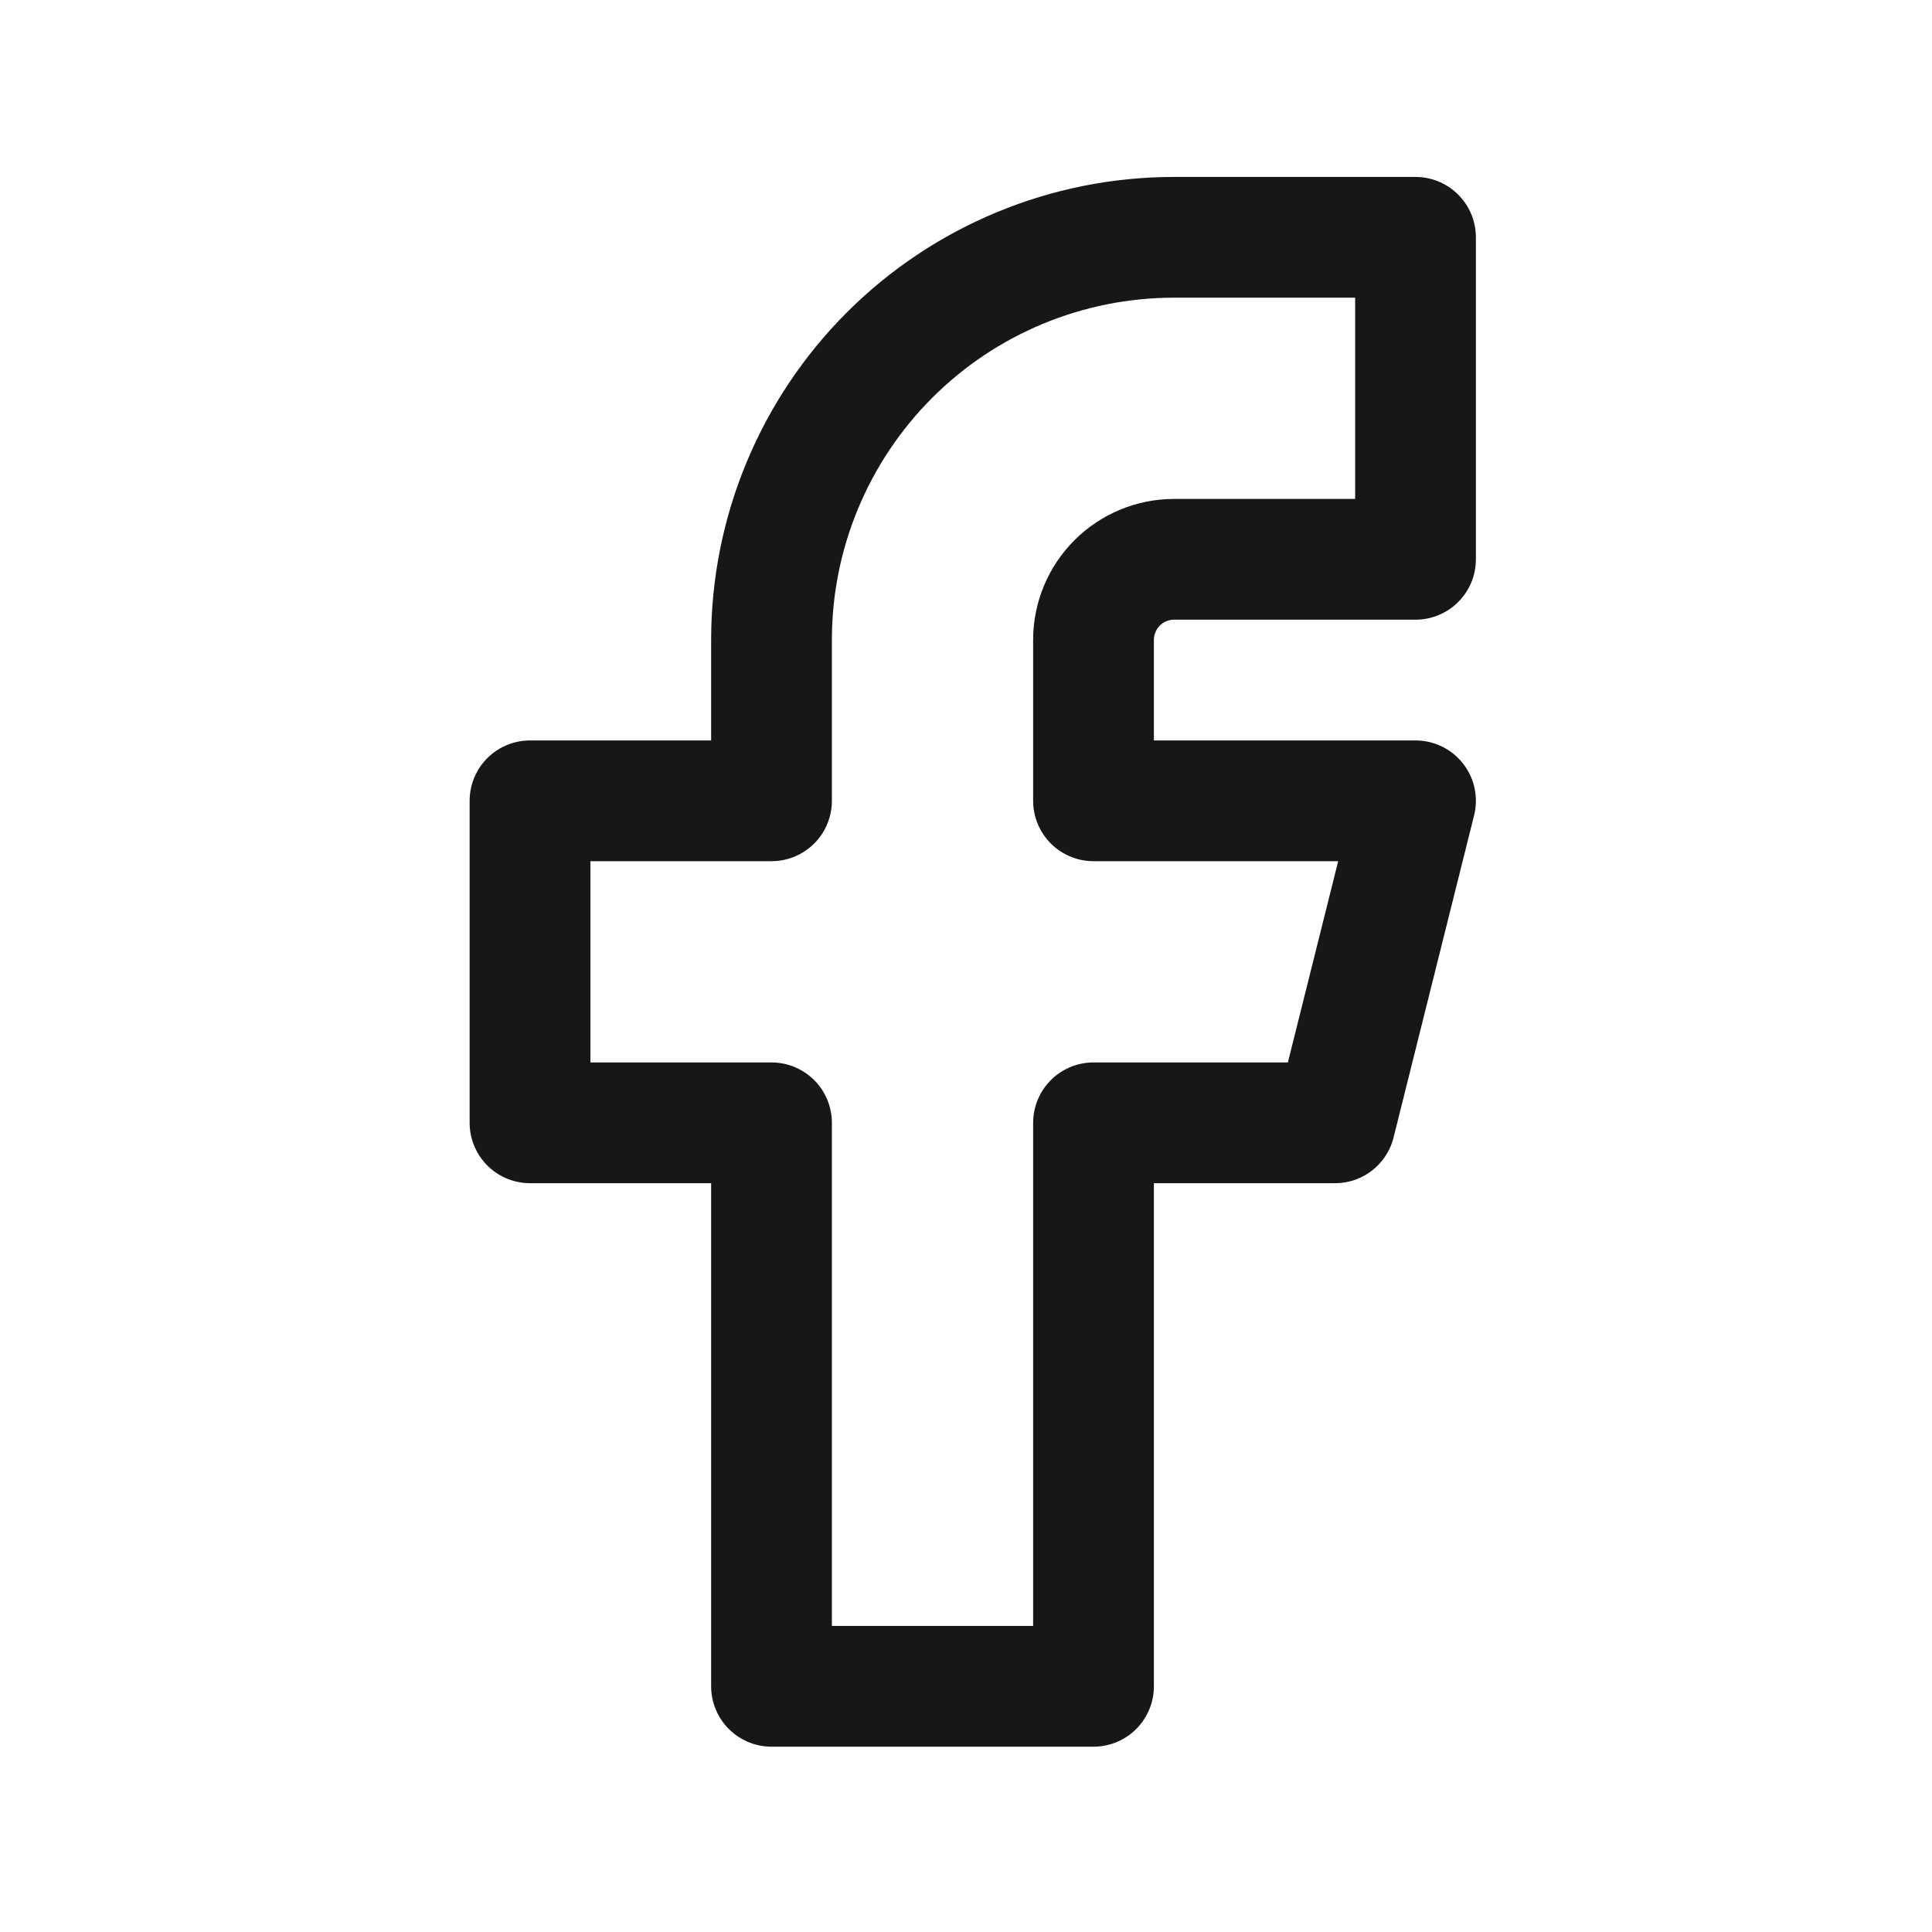
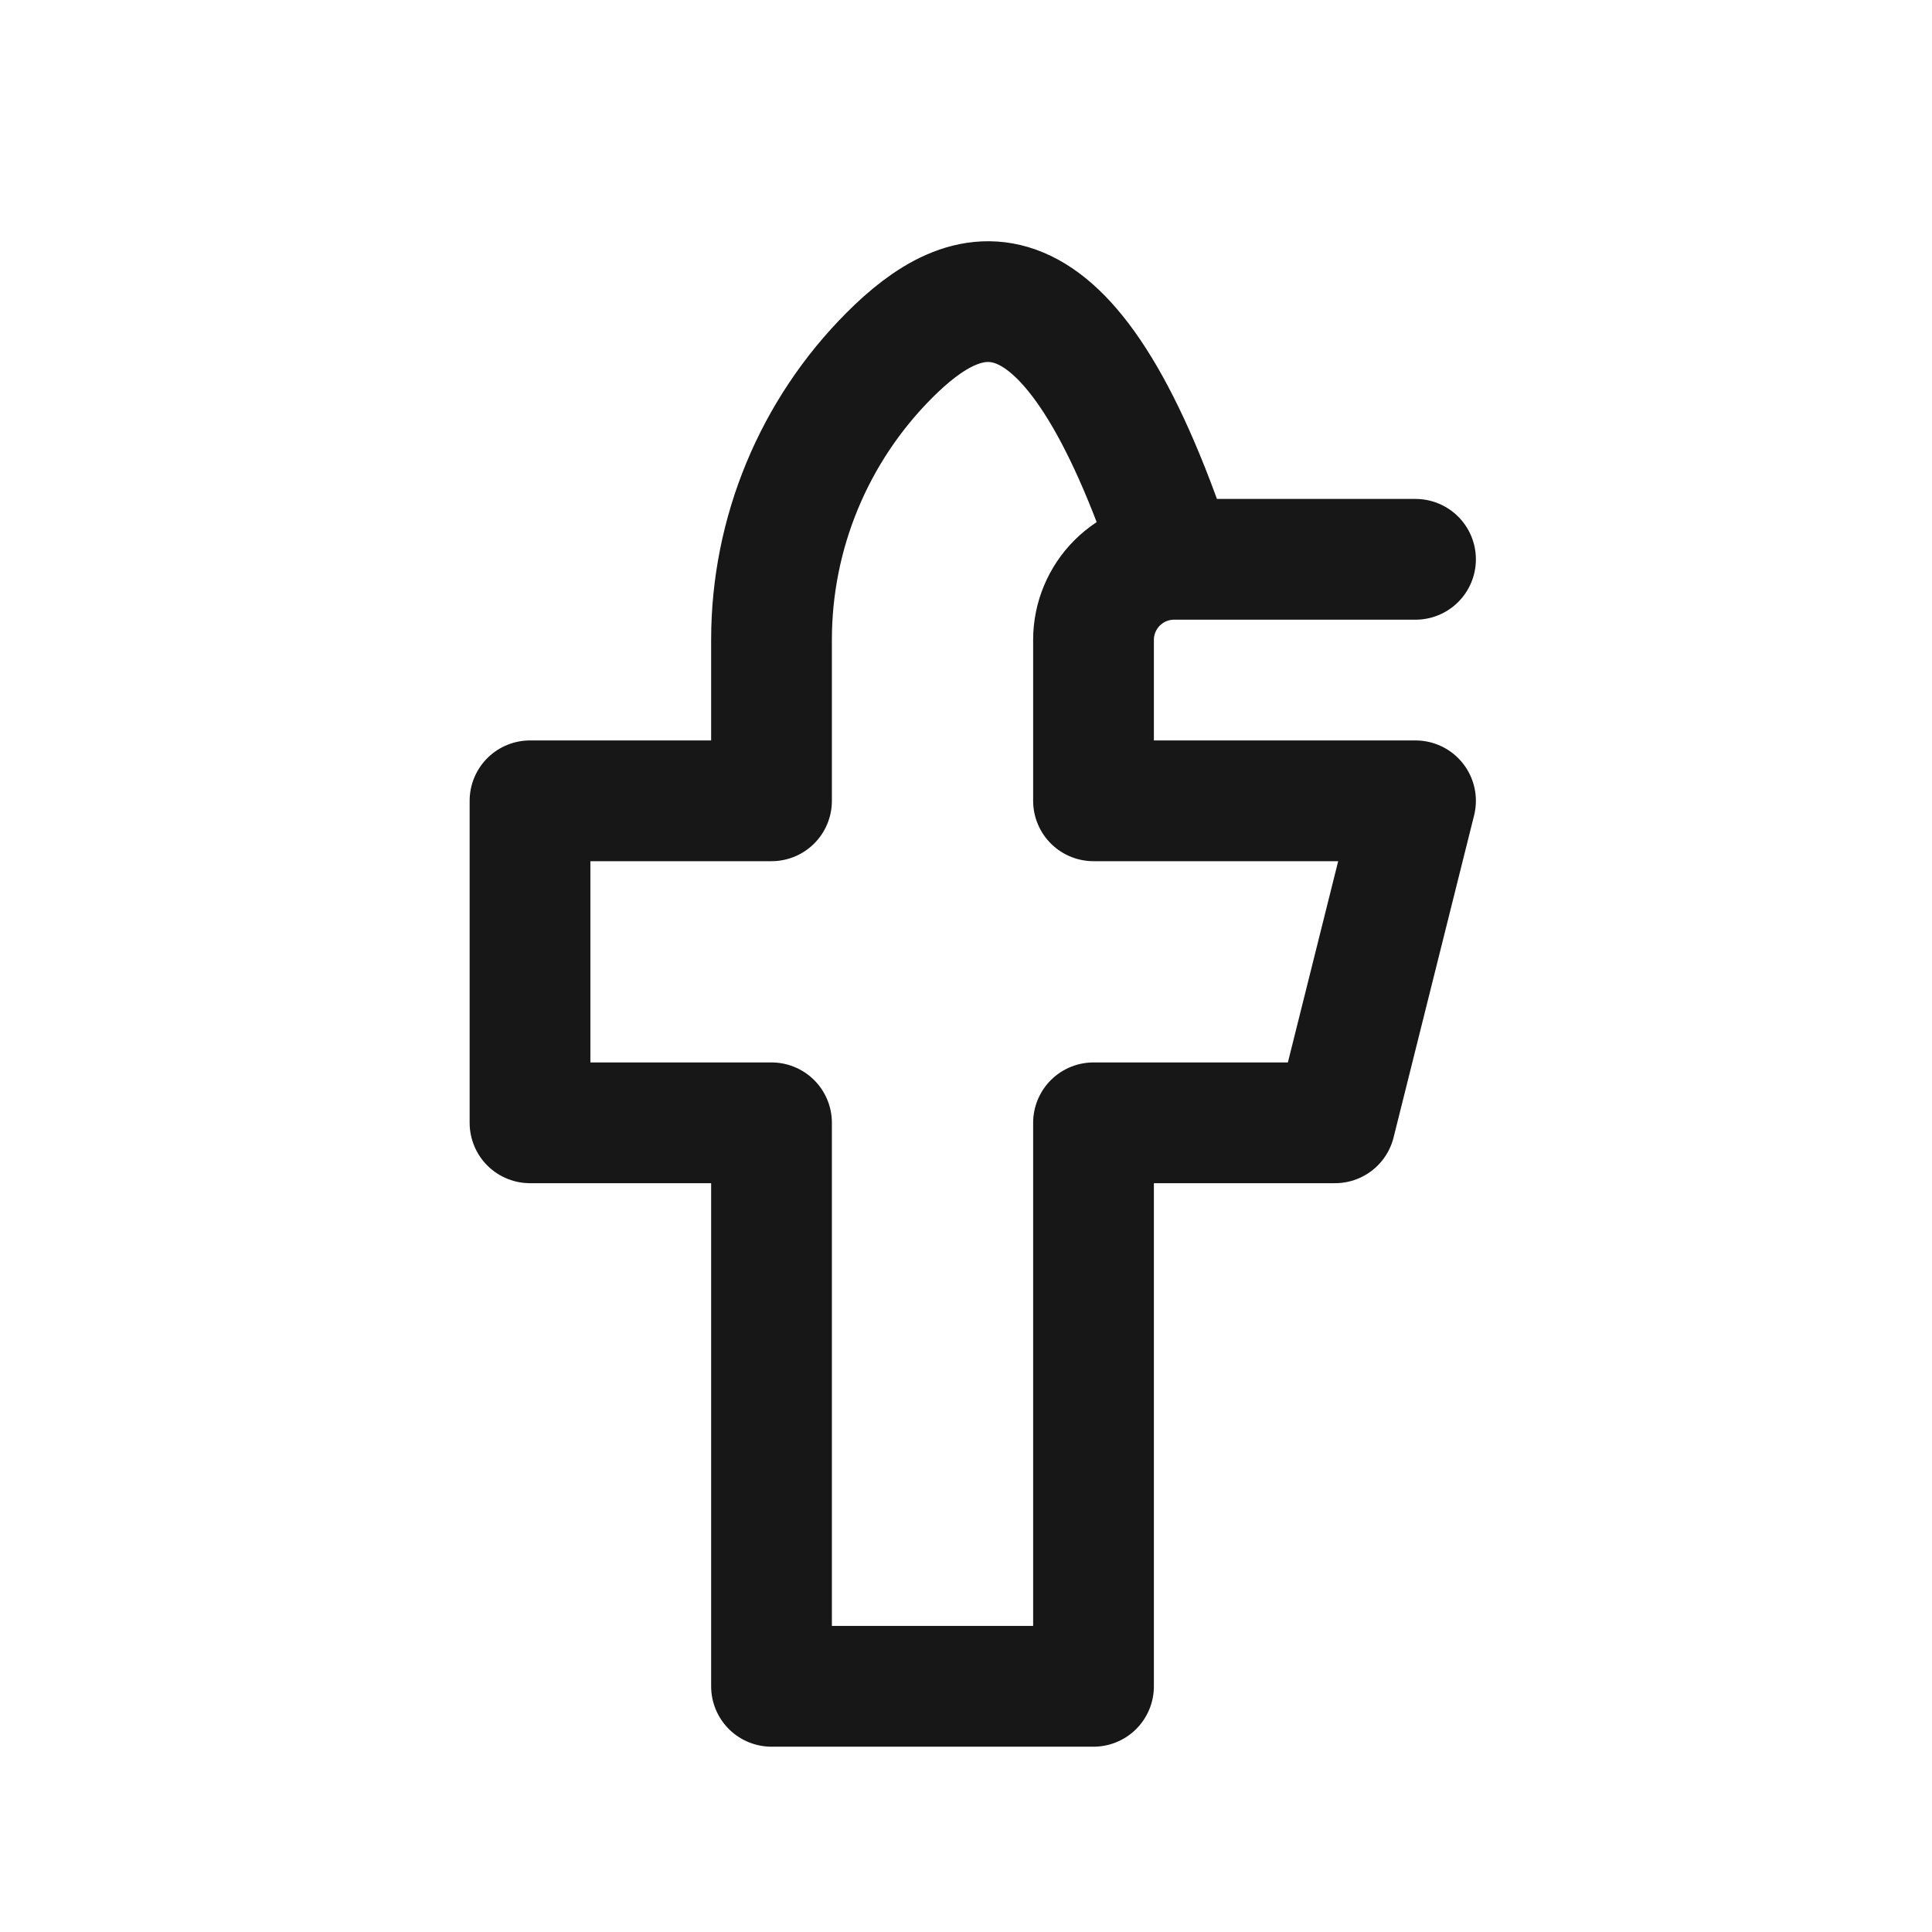
<svg xmlns="http://www.w3.org/2000/svg" width="18" height="18" viewBox="0 0 18 18" fill="none">
-   <path d="M4.938 7.461V10.461H7.188V15.711H10.188V10.461H12.438L13.188 7.461H10.188V5.961C10.188 5.762 10.268 5.571 10.408 5.431C10.549 5.29 10.74 5.211 10.938 5.211H13.188V2.211H10.938C9.944 2.211 8.99 2.606 8.287 3.309C7.584 4.013 7.188 4.966 7.188 5.961V7.461H4.938Z" stroke="#171717" stroke-width="1.125" stroke-linecap="round" stroke-linejoin="round" />
+   <path d="M4.938 7.461V10.461H7.188V15.711H10.188V10.461H12.438L13.188 7.461H10.188V5.961C10.188 5.762 10.268 5.571 10.408 5.431C10.549 5.29 10.74 5.211 10.938 5.211H13.188H10.938C9.944 2.211 8.99 2.606 8.287 3.309C7.584 4.013 7.188 4.966 7.188 5.961V7.461H4.938Z" stroke="#171717" stroke-width="1.125" stroke-linecap="round" stroke-linejoin="round" />
</svg>